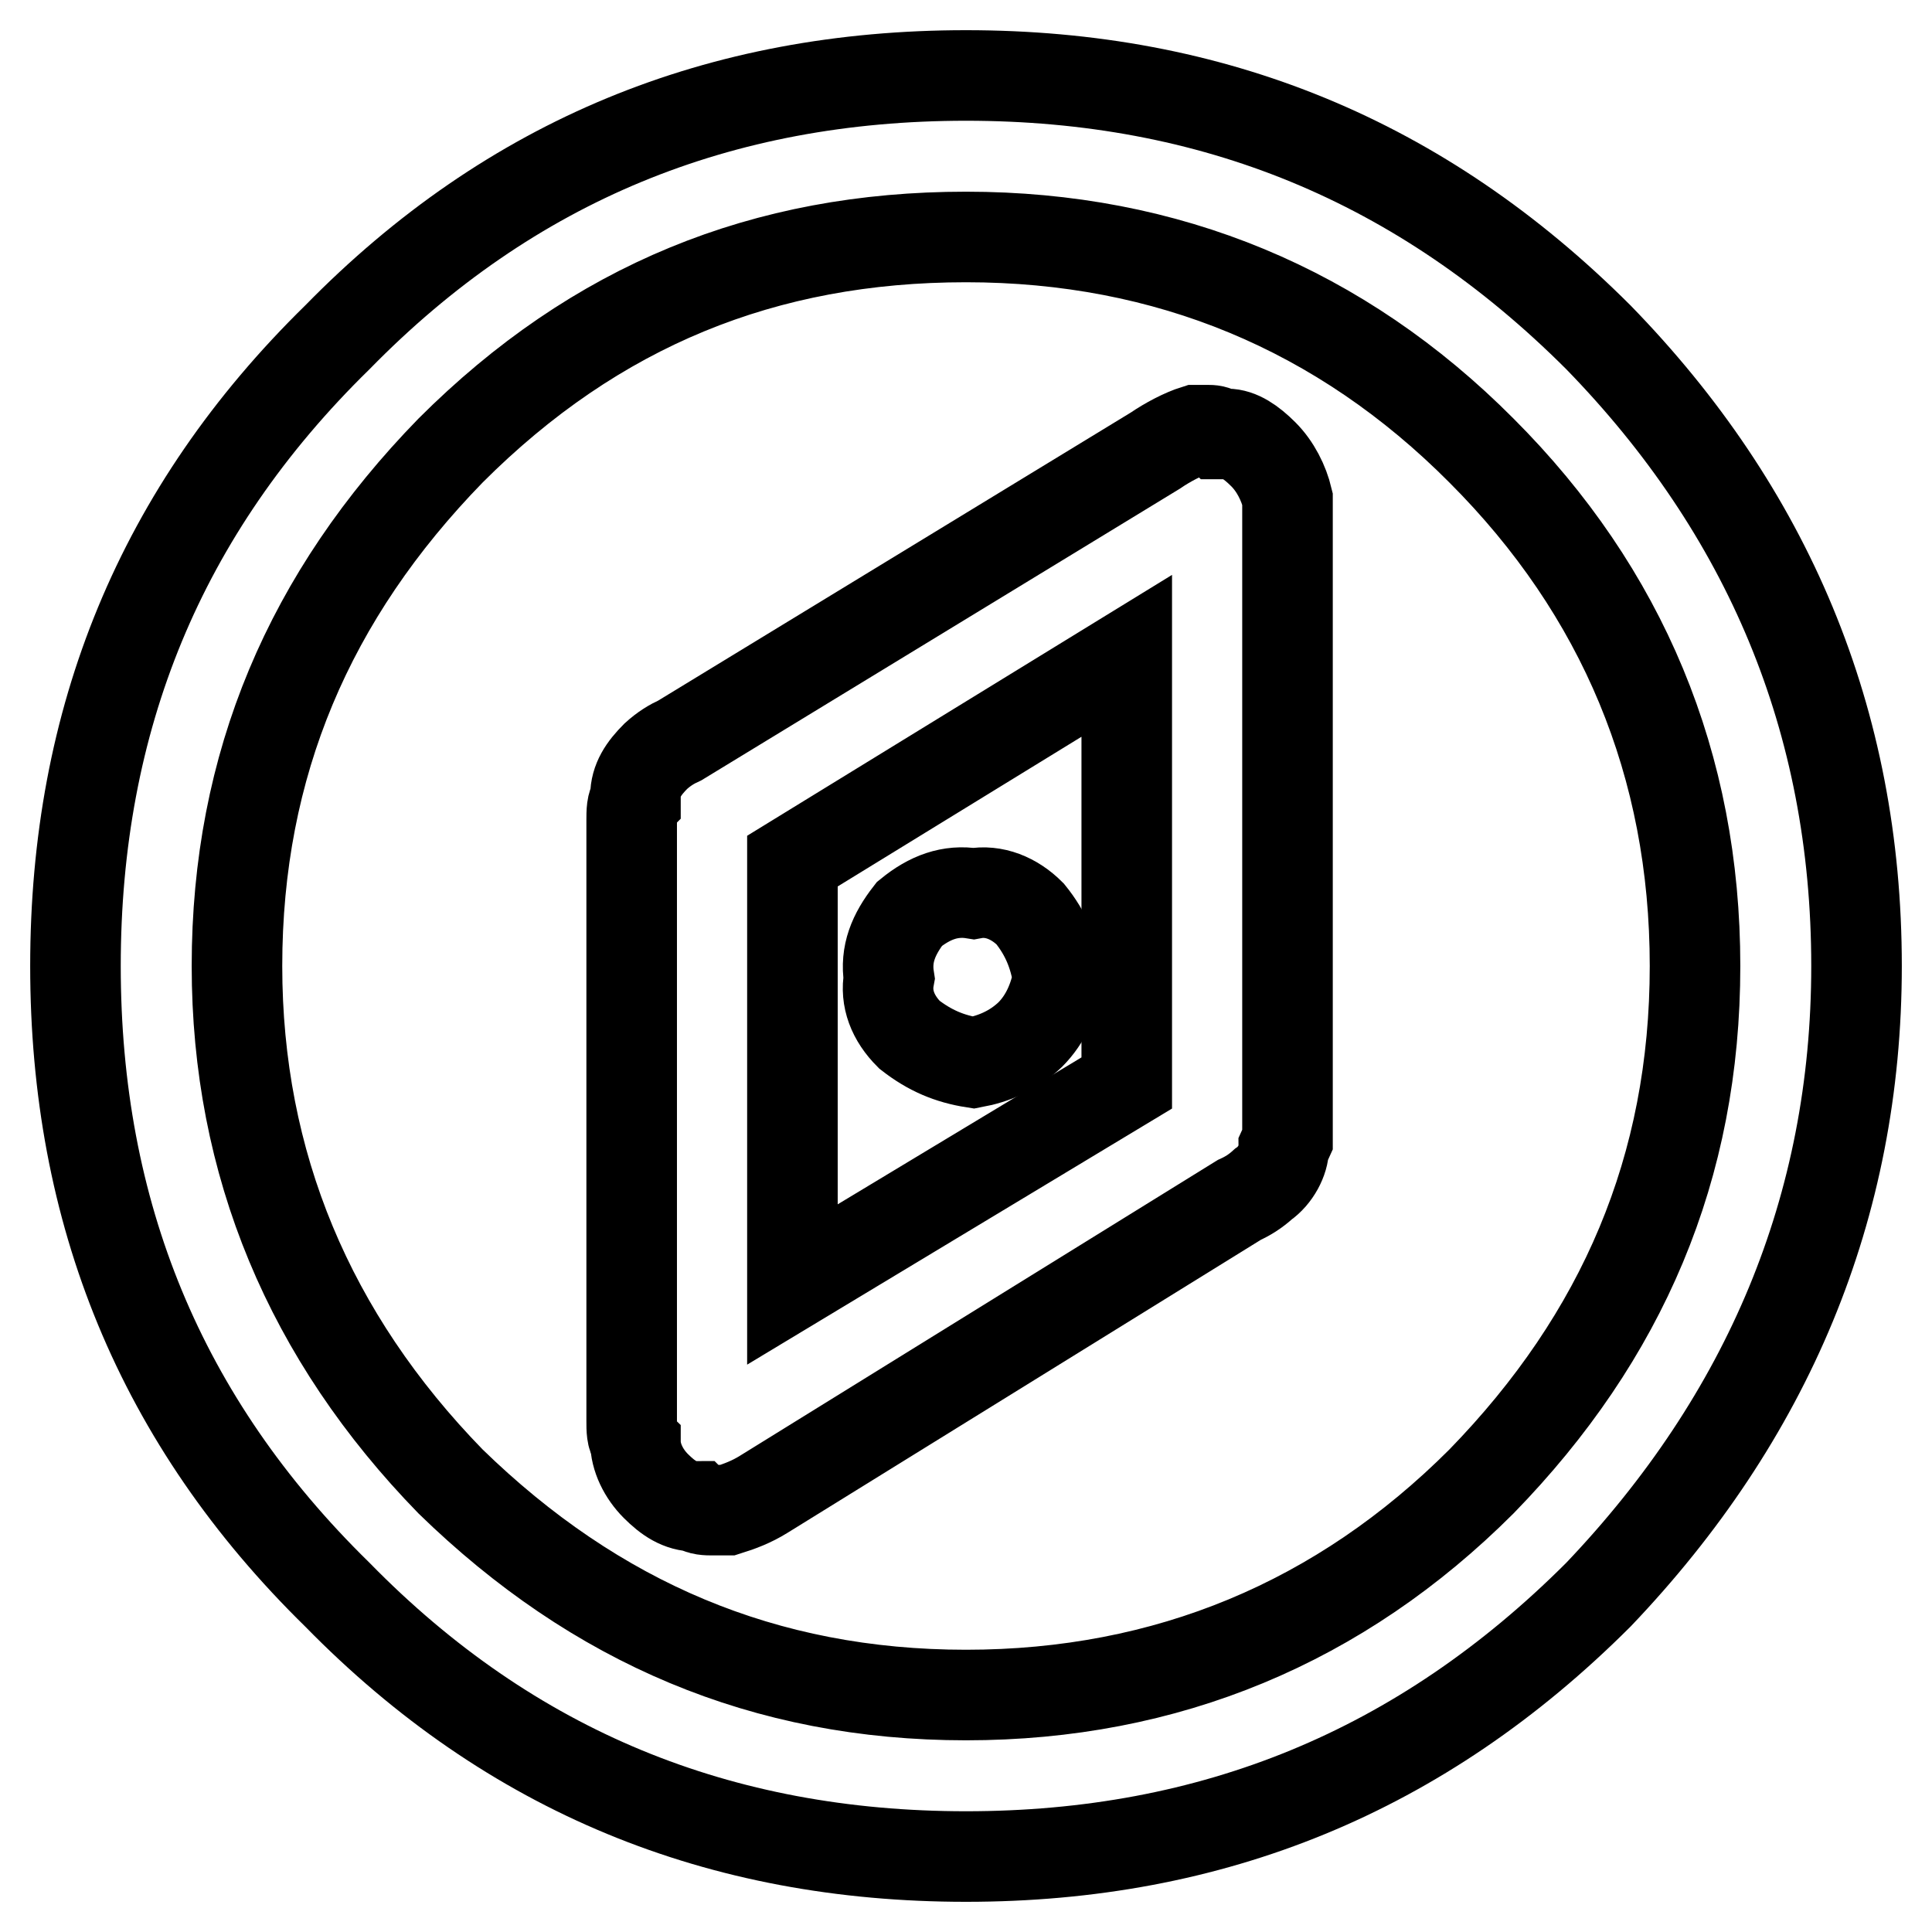
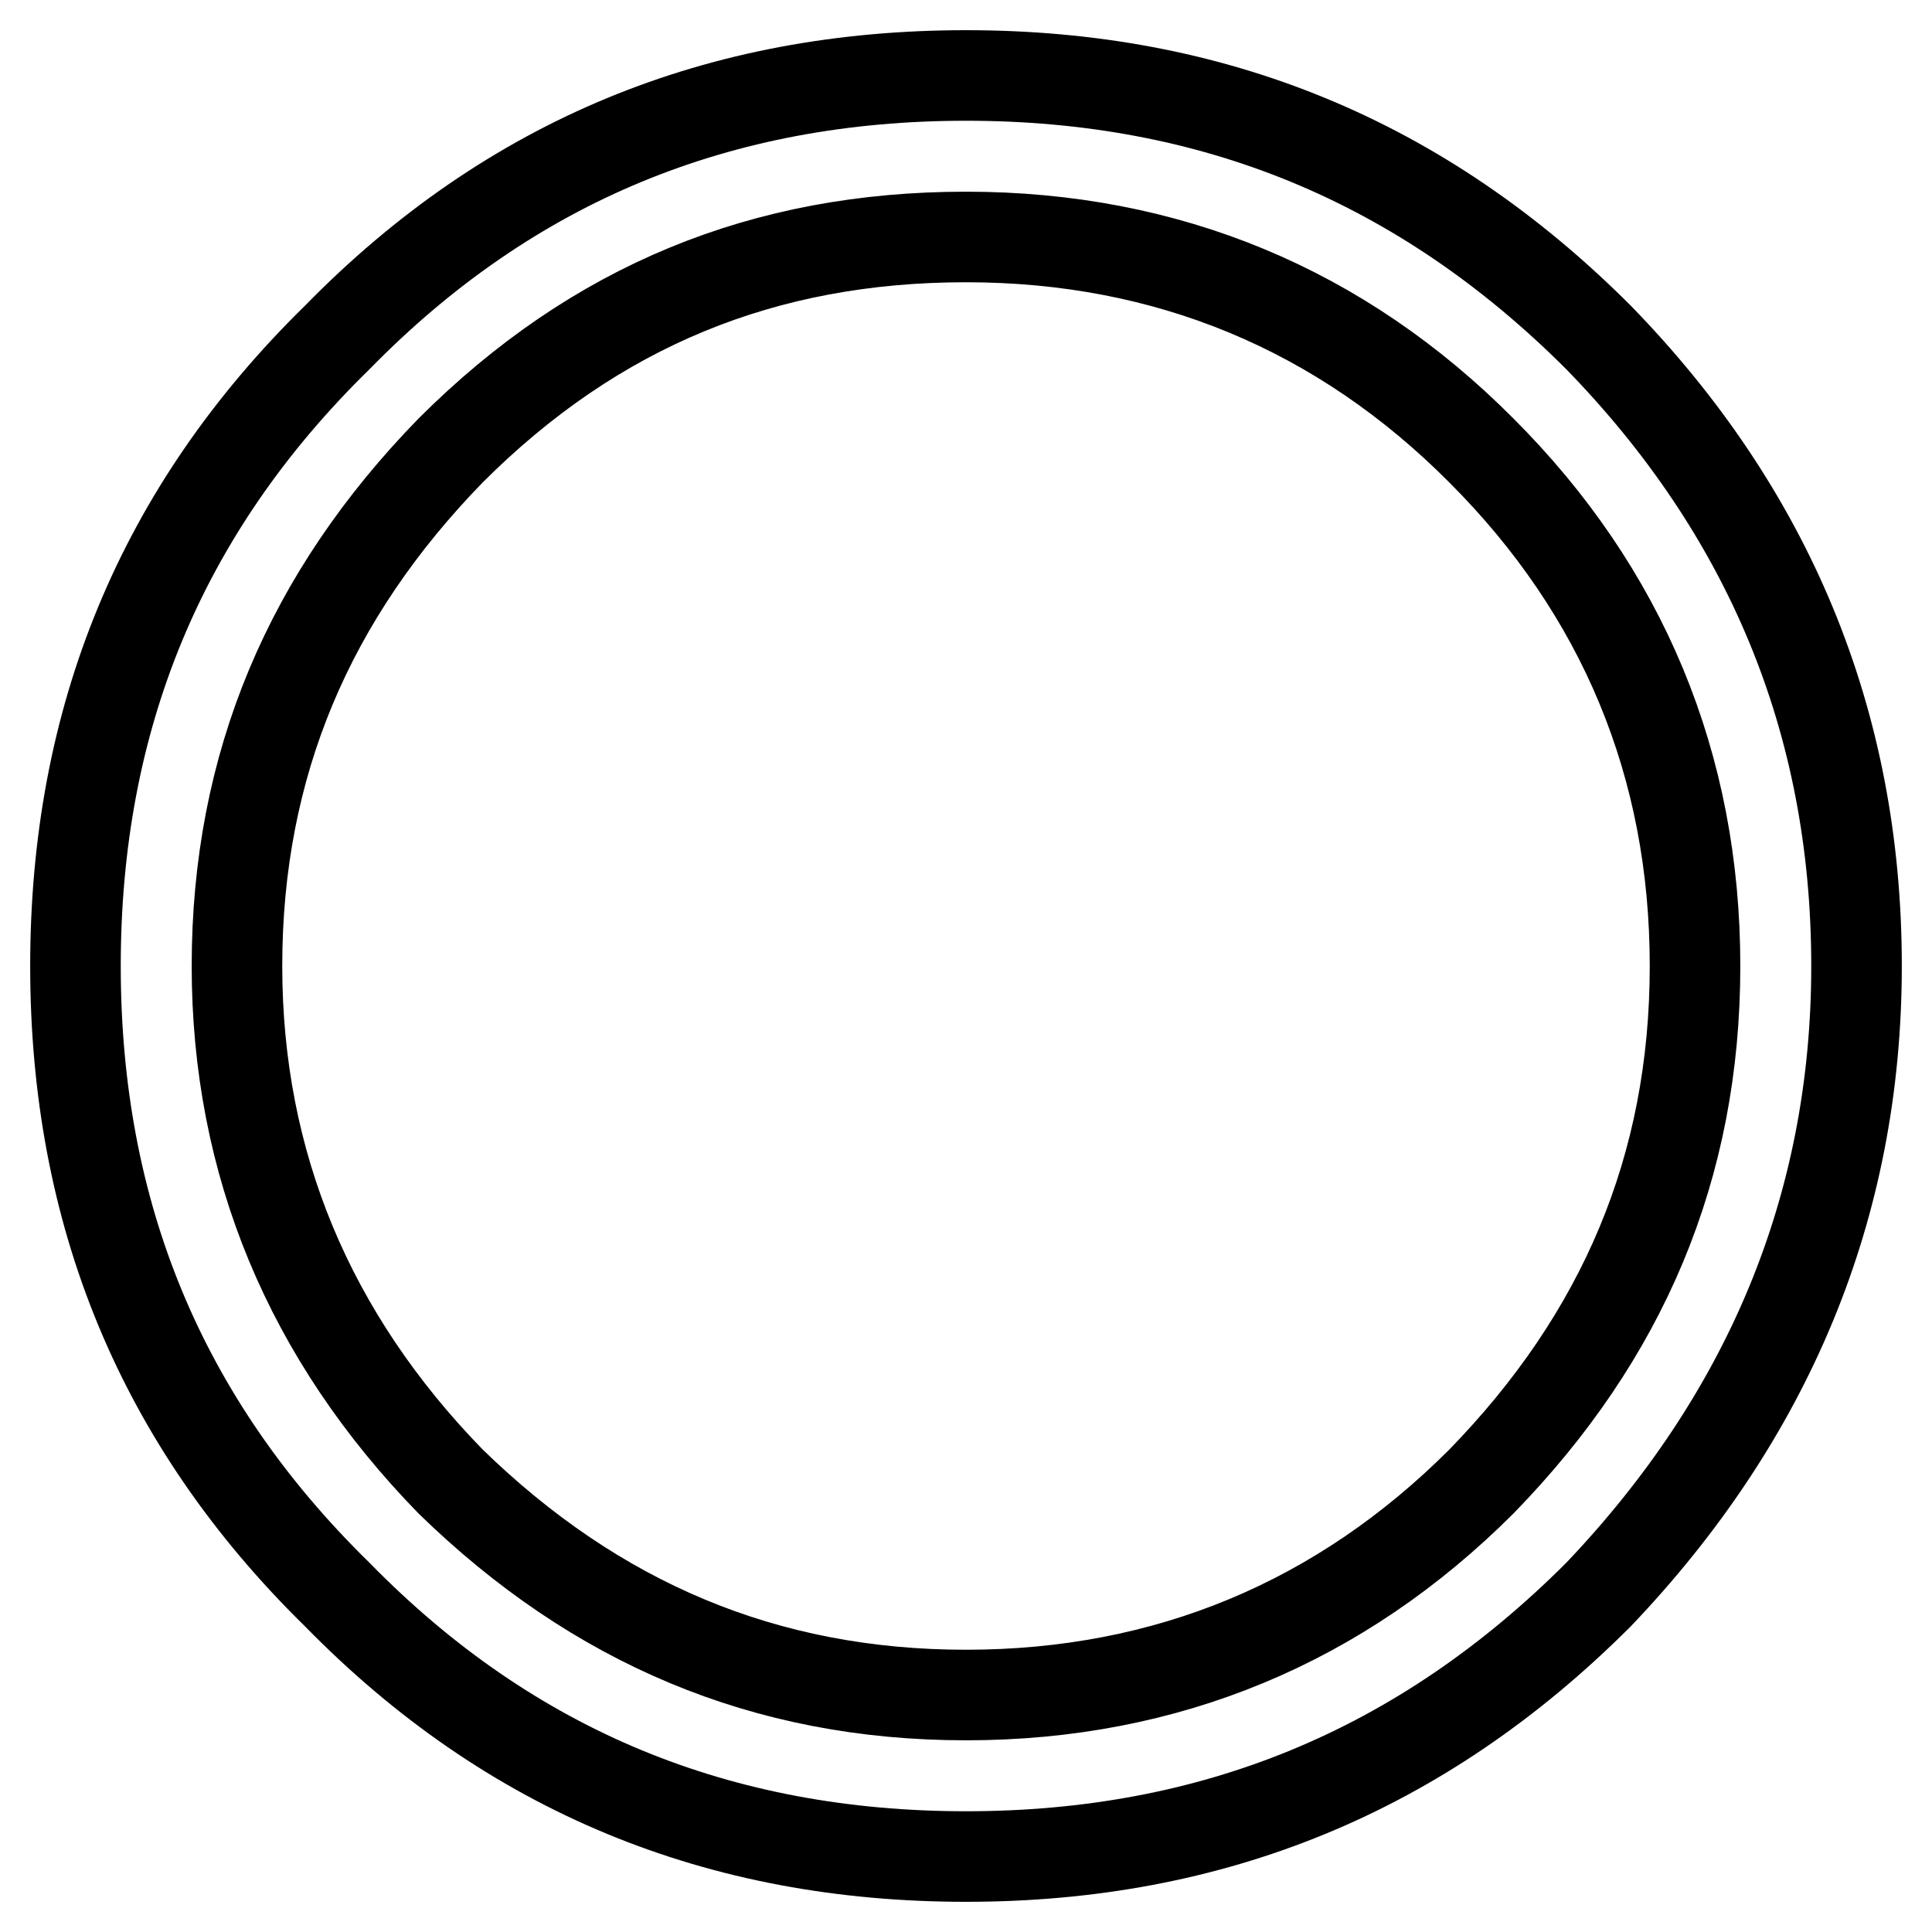
<svg xmlns="http://www.w3.org/2000/svg" version="1.1" x="0px" y="0px" viewBox="0 0 256 256" enable-background="new 0 0 256 256" xml:space="preserve">
  <g>
    <g>
      <path stroke-width="12" fill-opacity="0" stroke="#000000" d="M44.7,44.7C21.2,67.7,10,95.4,10,128s11.2,60.3,34.7,83.3l0,0c23,23.5,50.7,34.7,83.3,34.7c32.6,0,60.3-11.2,83.8-34.7l0,0C234.2,187.8,246,160,246,128c0-32.6-11.8-60.3-34.2-83.3C188.3,21.2,160.6,10,128,10C95.4,10,67.7,21.2,44.7,44.7z M59.7,59.7L59.7,59.7c19.2-19.2,41.6-28.3,68.3-28.3c26.7,0,49.7,9.6,68.3,28.3l0,0c18.7,18.7,28.3,41.7,28.3,68.3c0,26.7-9.6,49.1-28.3,68.3c-18.7,18.7-41.7,28.3-68.3,28.3c-26.7,0-49.1-9.6-68.3-28.3C41,177.1,31.4,154.2,31.4,128C31.4,101.3,41,78.9,59.7,59.7z" />
-       <path stroke-width="12" fill-opacity="0" stroke="#000000" d="M90.1,98.1c-1.1,0.5-2.1,1.1-3.2,2.1c-1.6,1.6-2.7,3.2-2.7,5.3v0.5c-0.5,0.5-0.5,1.6-0.5,2.7v79.6c0,1.1,0,2.1,0.5,2.7c0,2.1,1.1,4.3,2.7,5.9c1.6,1.6,3.2,2.7,5.3,2.7c0.5,0.5,1.6,0.5,2.1,0.5c0.5,0,0.5,0,0.5,0h1.6c1.6-0.5,3.2-1.1,4.8-2.1l63-39c1.1-0.5,2.1-1.1,3.2-2.1c1.6-1.1,2.7-3.2,2.7-4.8l0.5-1.1c0-0.5,0-1.6,0-2.7V69.3c0-1.6,0-2.7,0-3.2c-0.5-2.1-1.6-4.3-3.2-5.9c-1.6-1.6-3.2-2.7-4.8-2.7h-0.5h-0.5c-0.5-0.5-1.1-0.5-1.6-0.5c-0.5,0-0.5,0-0.5,0h-1.1c-1.6,0.5-3.7,1.6-5.3,2.7L90.1,98.1z M105,114.1l44.3-27.2v56.6L105,170.2V114.1z" />
-       <path stroke-width="12" fill-opacity="0" stroke="#000000" d="M120.5,121.1c-2.1,2.7-3.2,5.3-2.7,8.5c-0.5,2.7,0.5,5.3,2.7,7.5c2.7,2.1,5.3,3.2,8.5,3.7c2.7-0.5,5.3-1.6,7.5-3.7c2.1-2.1,3.2-4.8,3.7-7.5c-0.5-3.2-1.6-5.9-3.7-8.5c-2.1-2.1-4.8-3.2-7.5-2.7C125.9,117.9,123.2,118.9,120.5,121.1z" />
    </g>
  </g>
</svg>